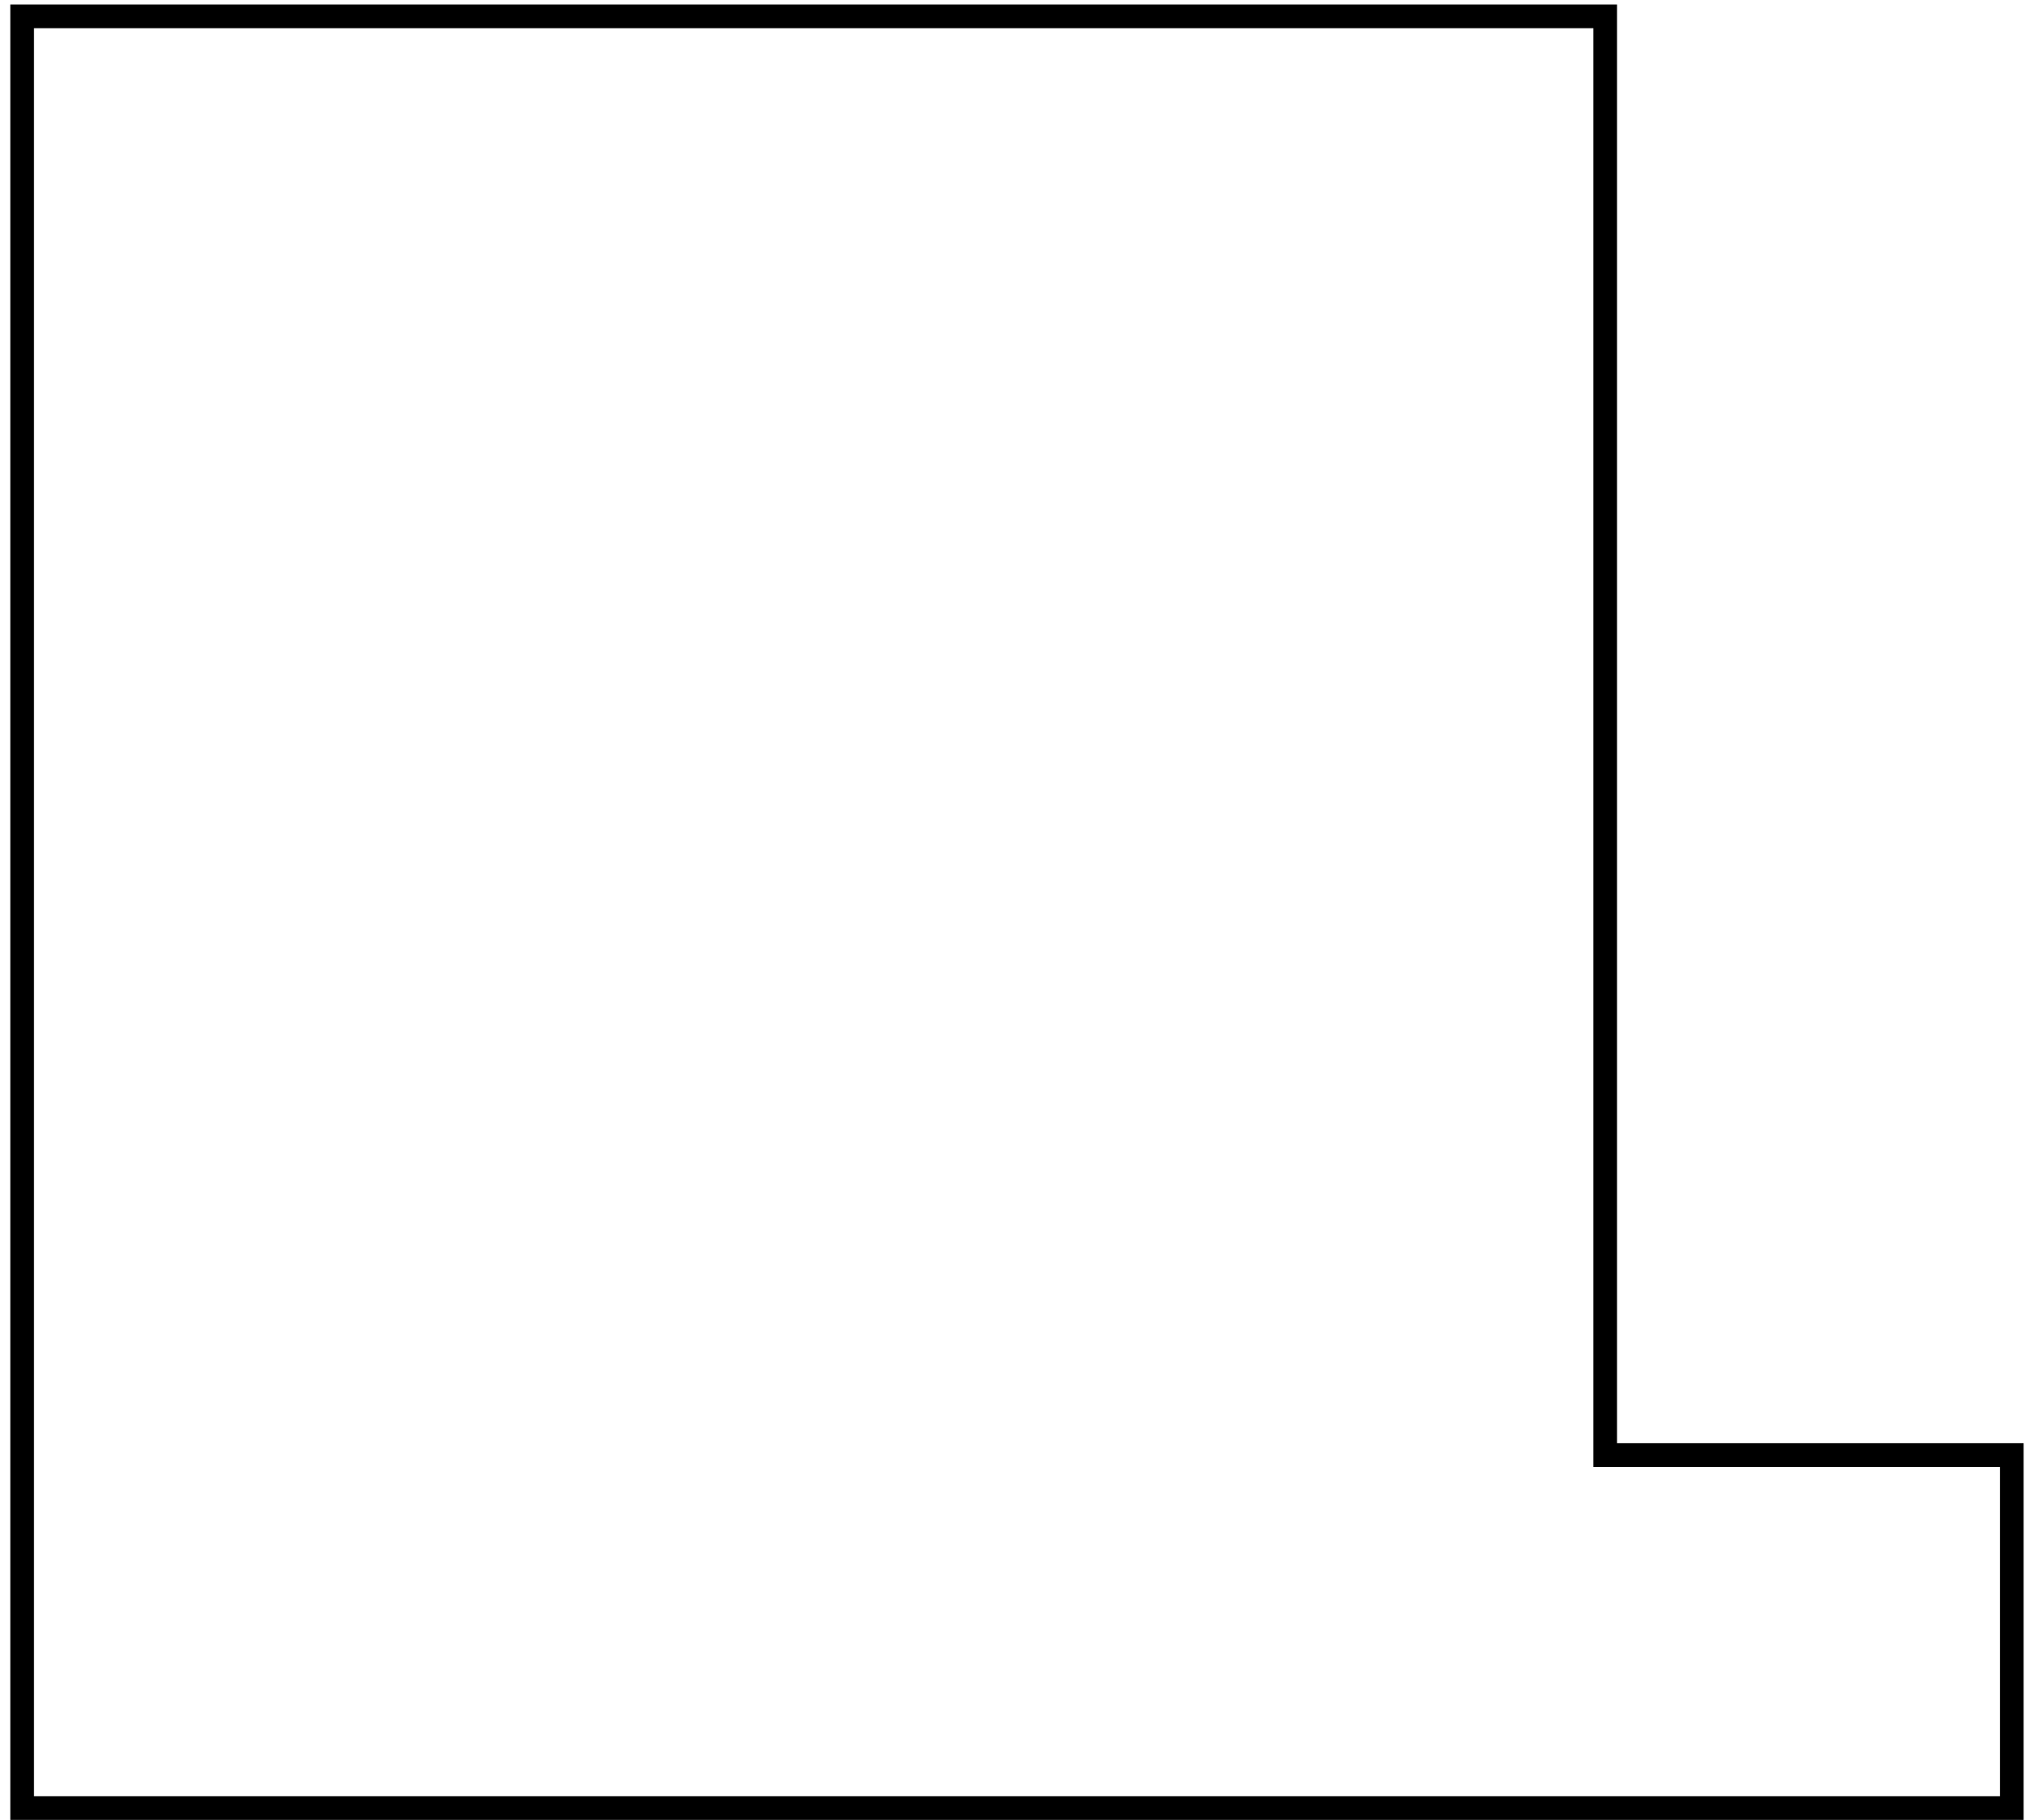
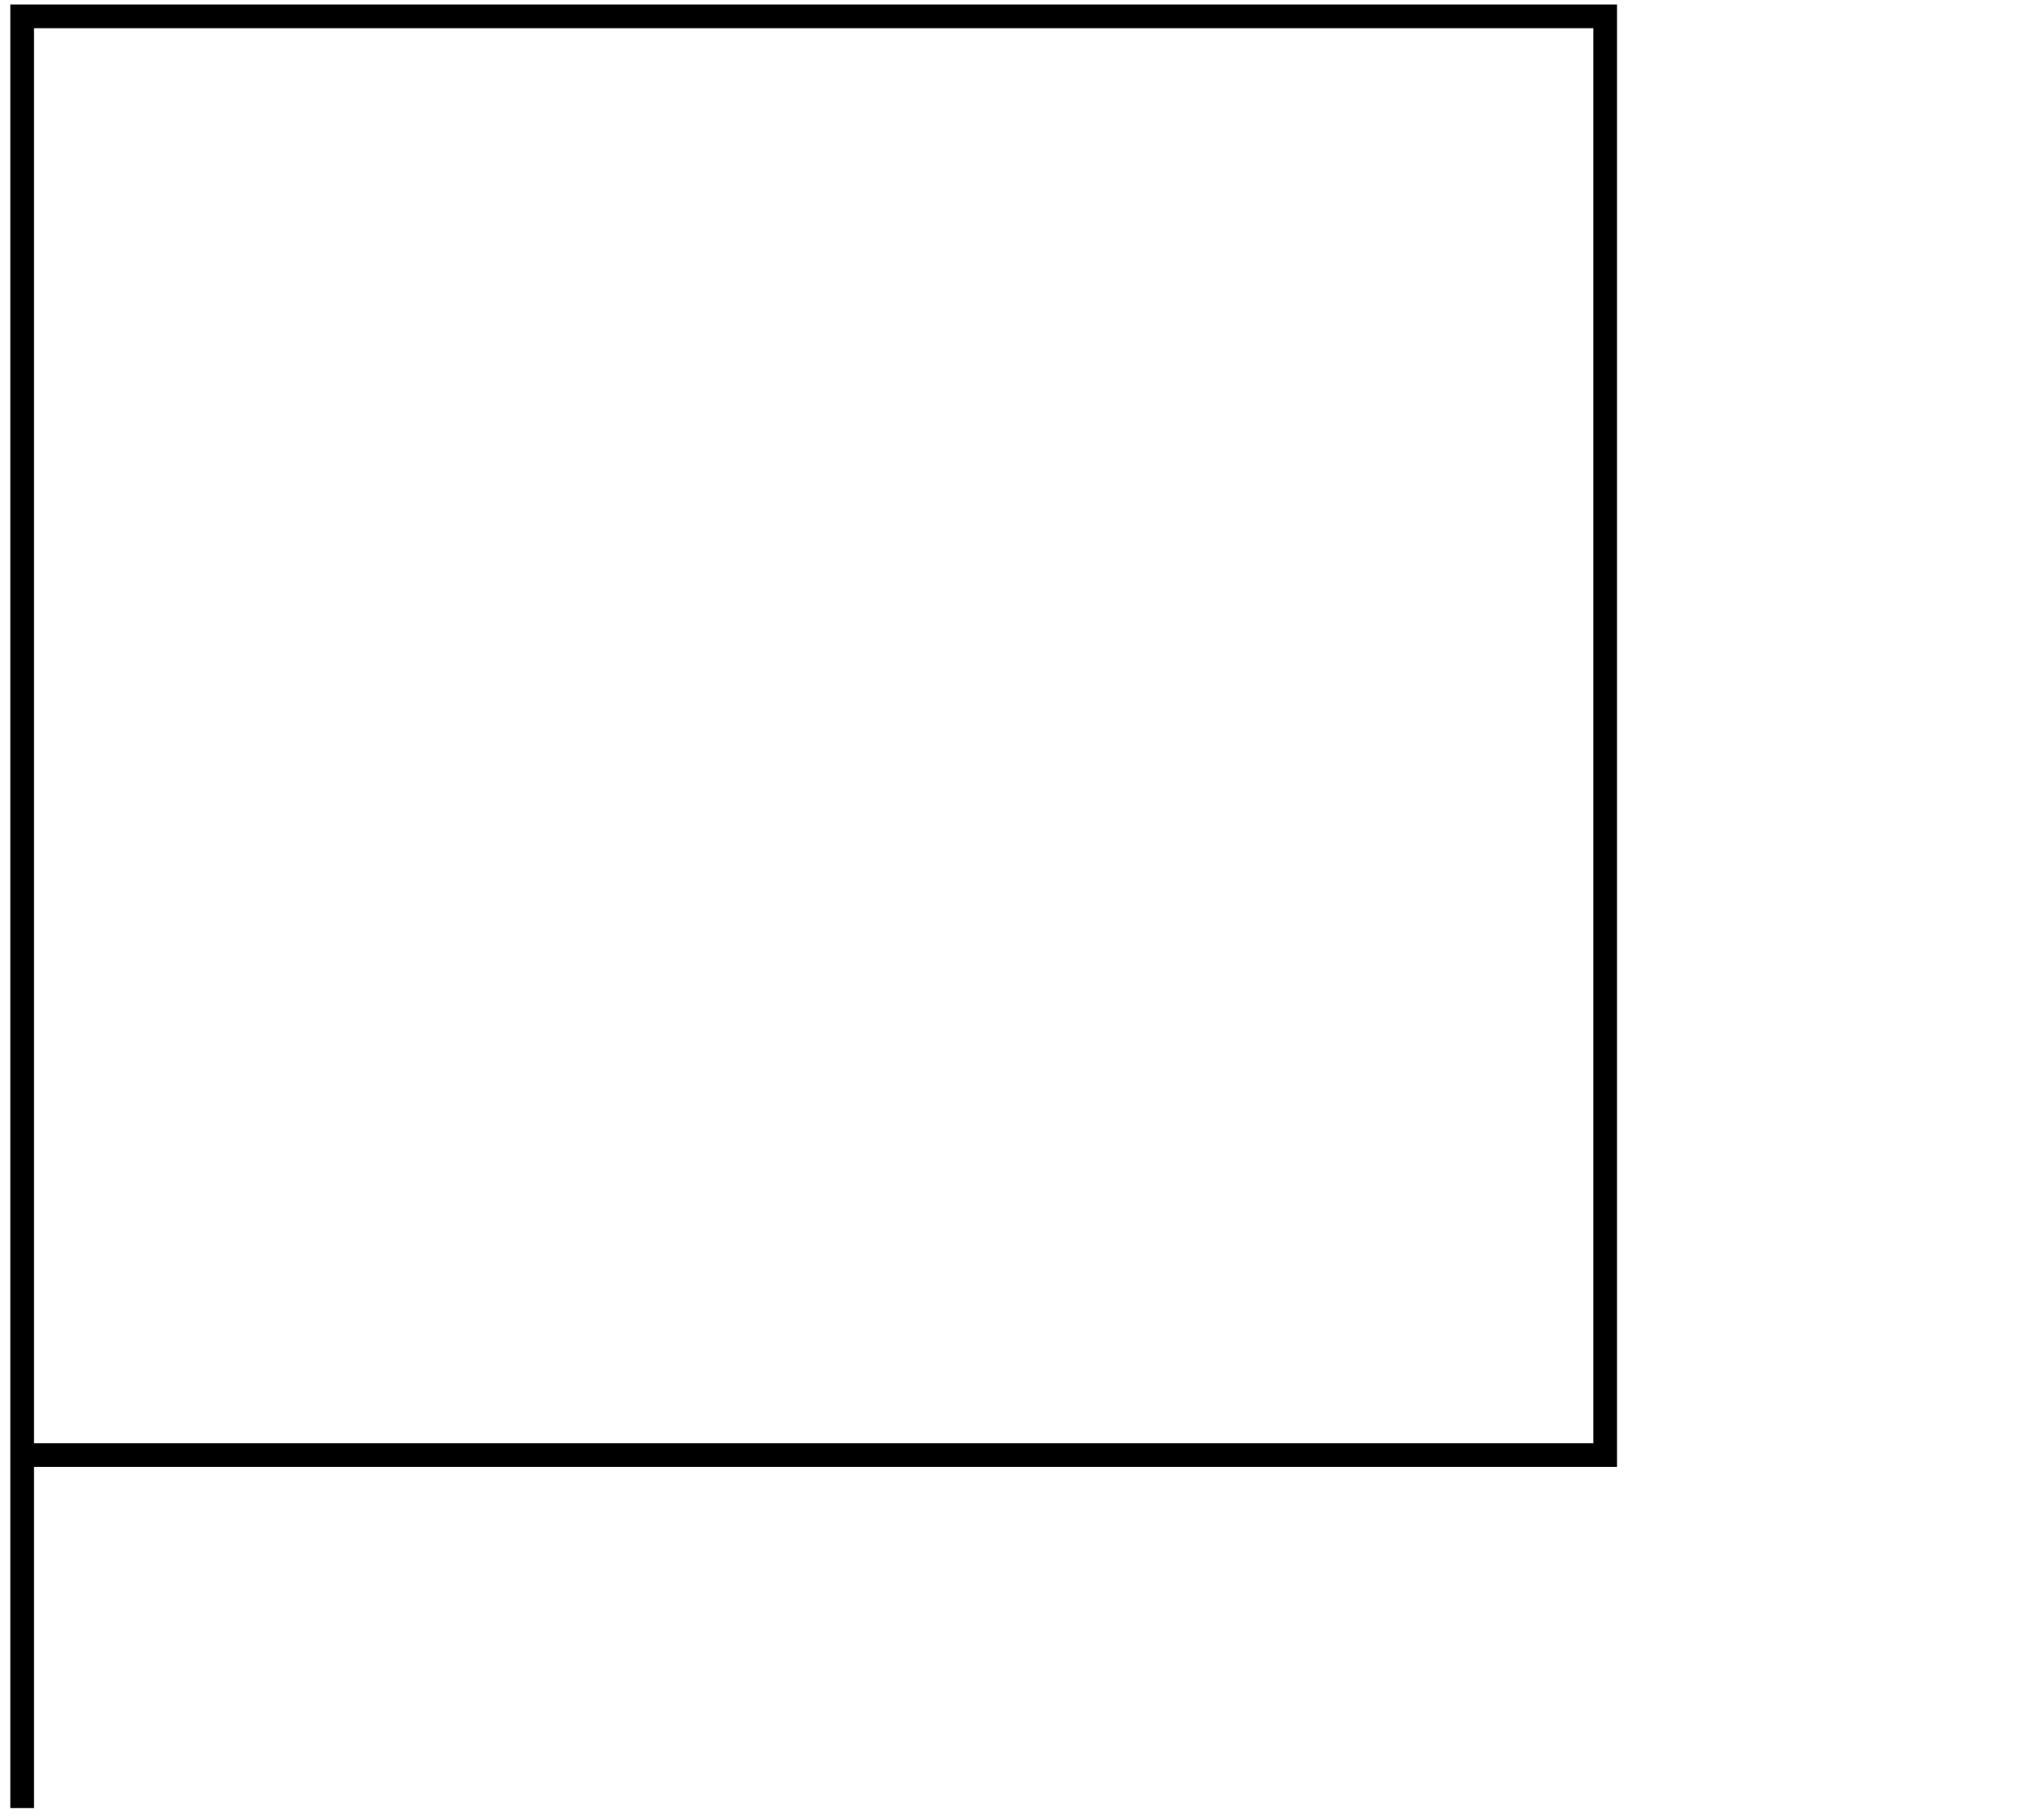
<svg xmlns="http://www.w3.org/2000/svg" width="171" height="153" viewBox="0 0 171 153" fill="none">
-   <path d="M1.862 1.375V152.007H169.132V122.328H134.948V1.375H1.862Z" stroke="black" stroke-width="1.991" />
+   <path d="M1.862 1.375V152.007V122.328H134.948V1.375H1.862Z" stroke="black" stroke-width="1.991" />
</svg>